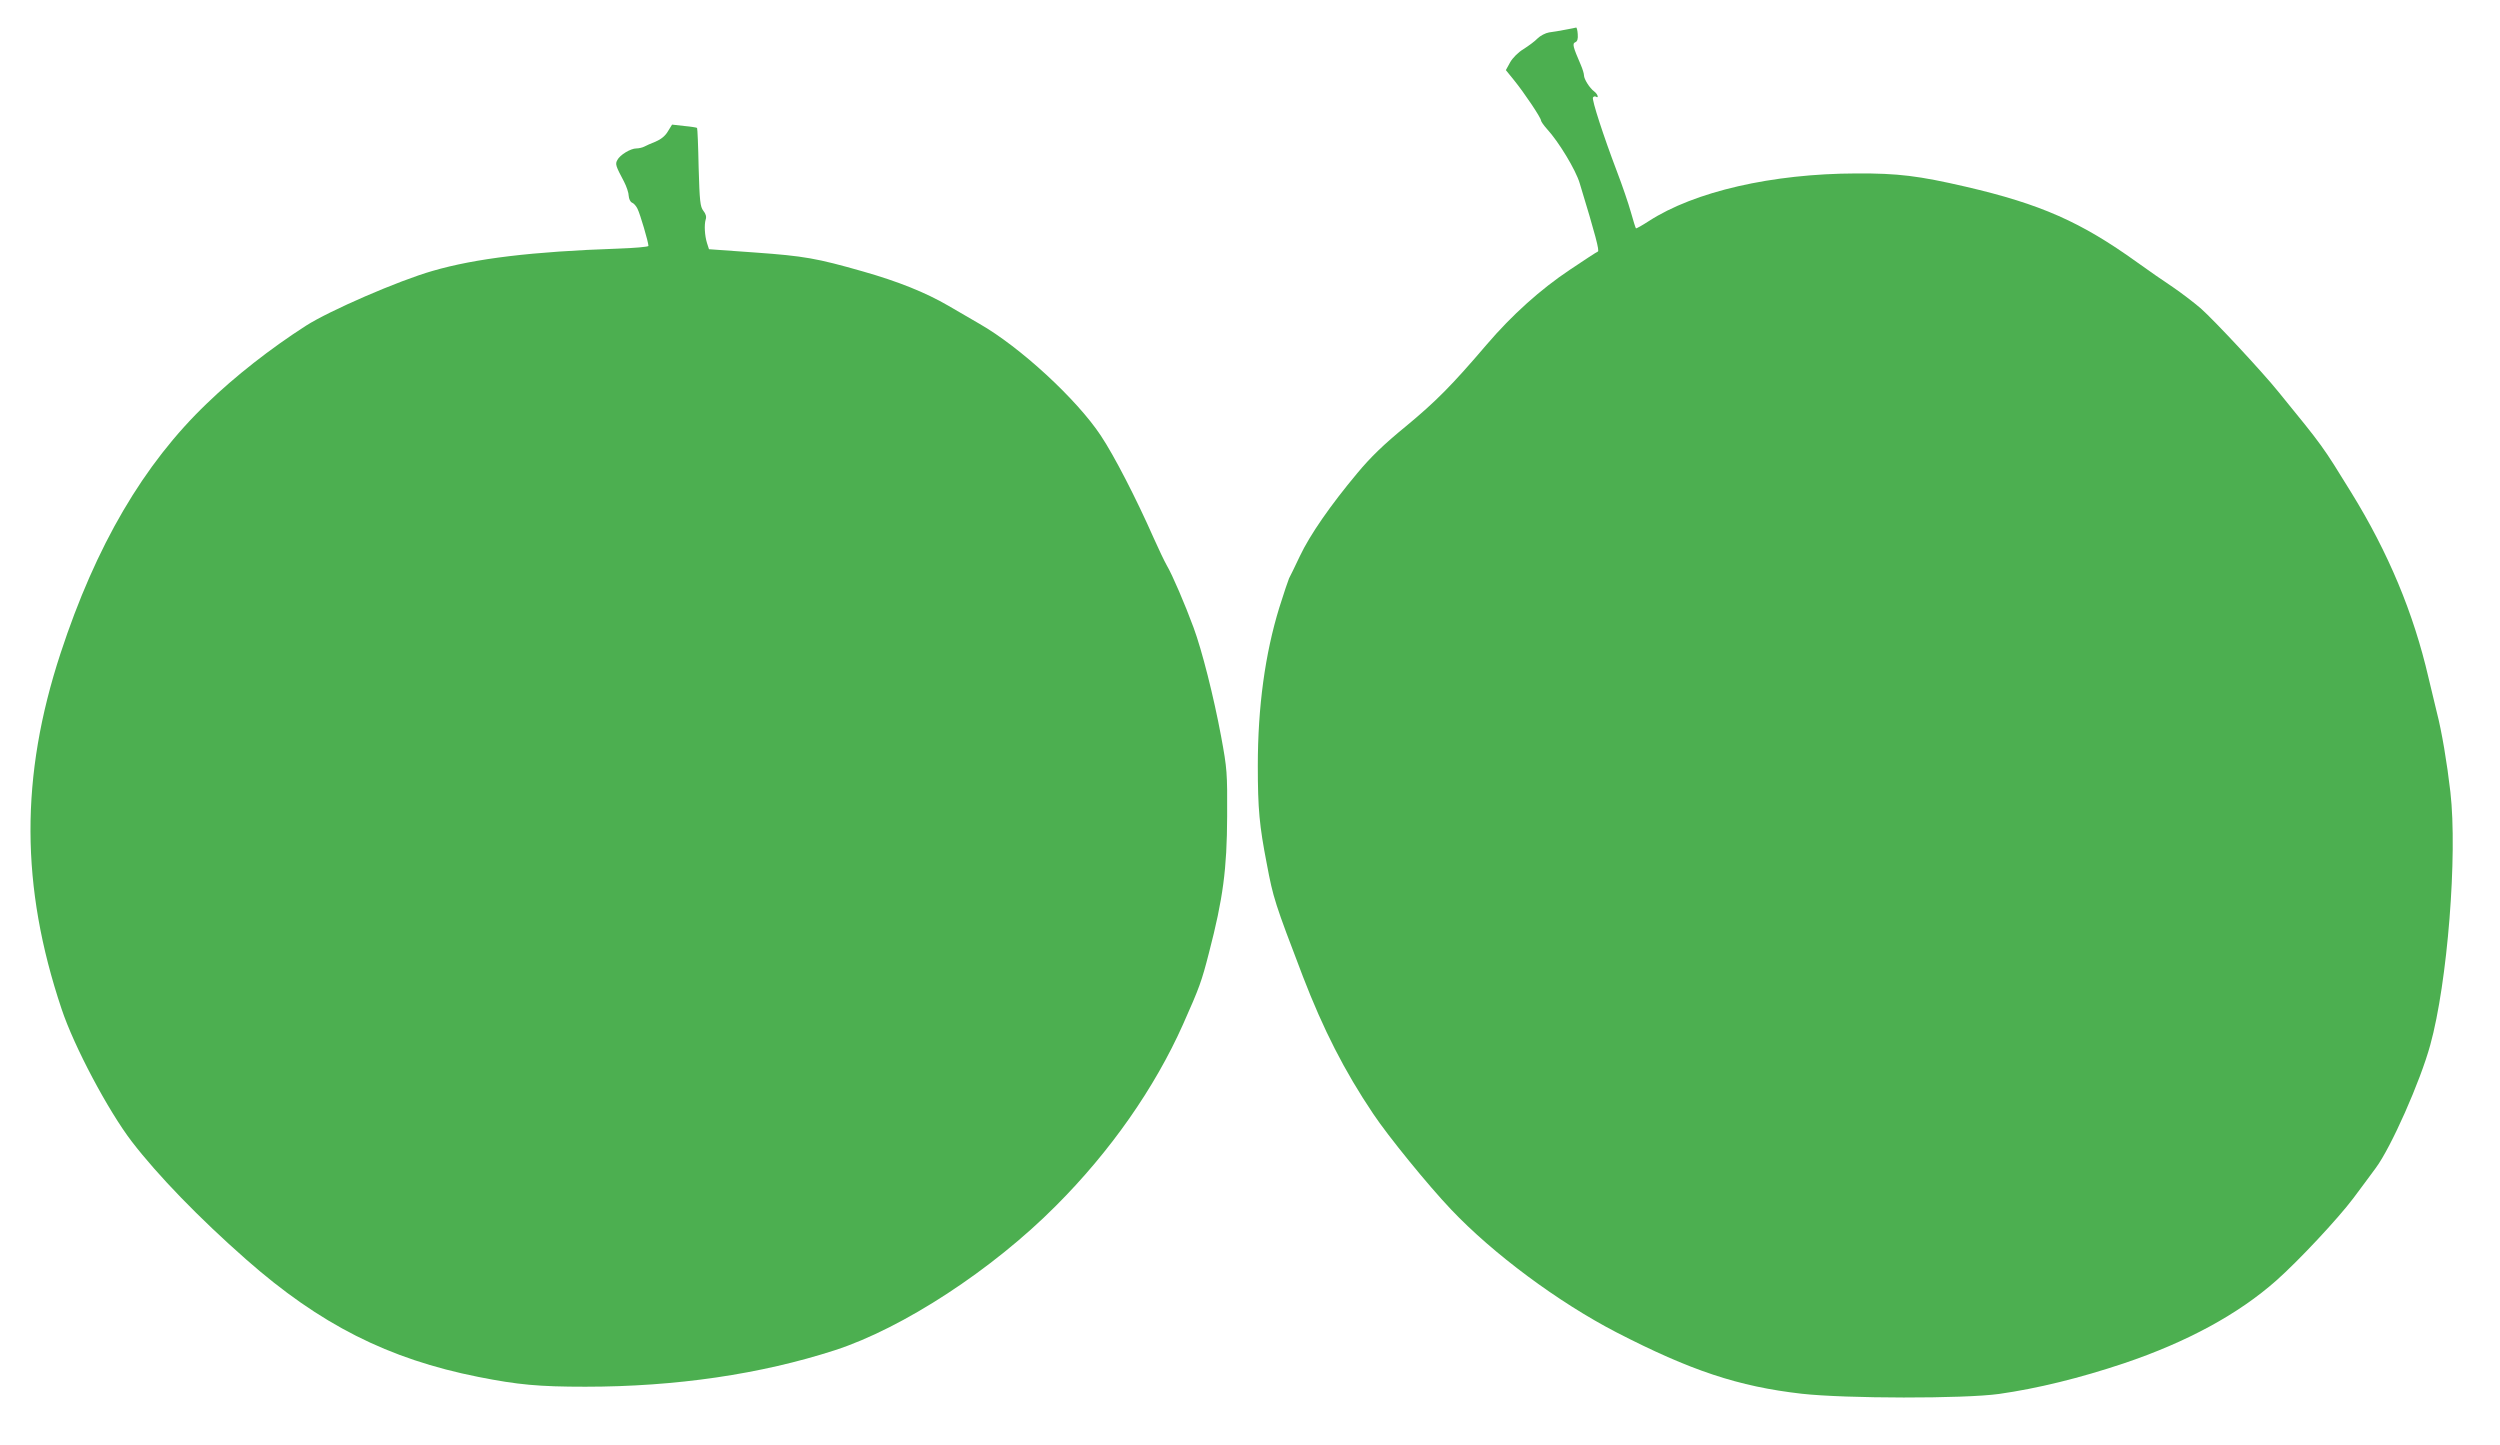
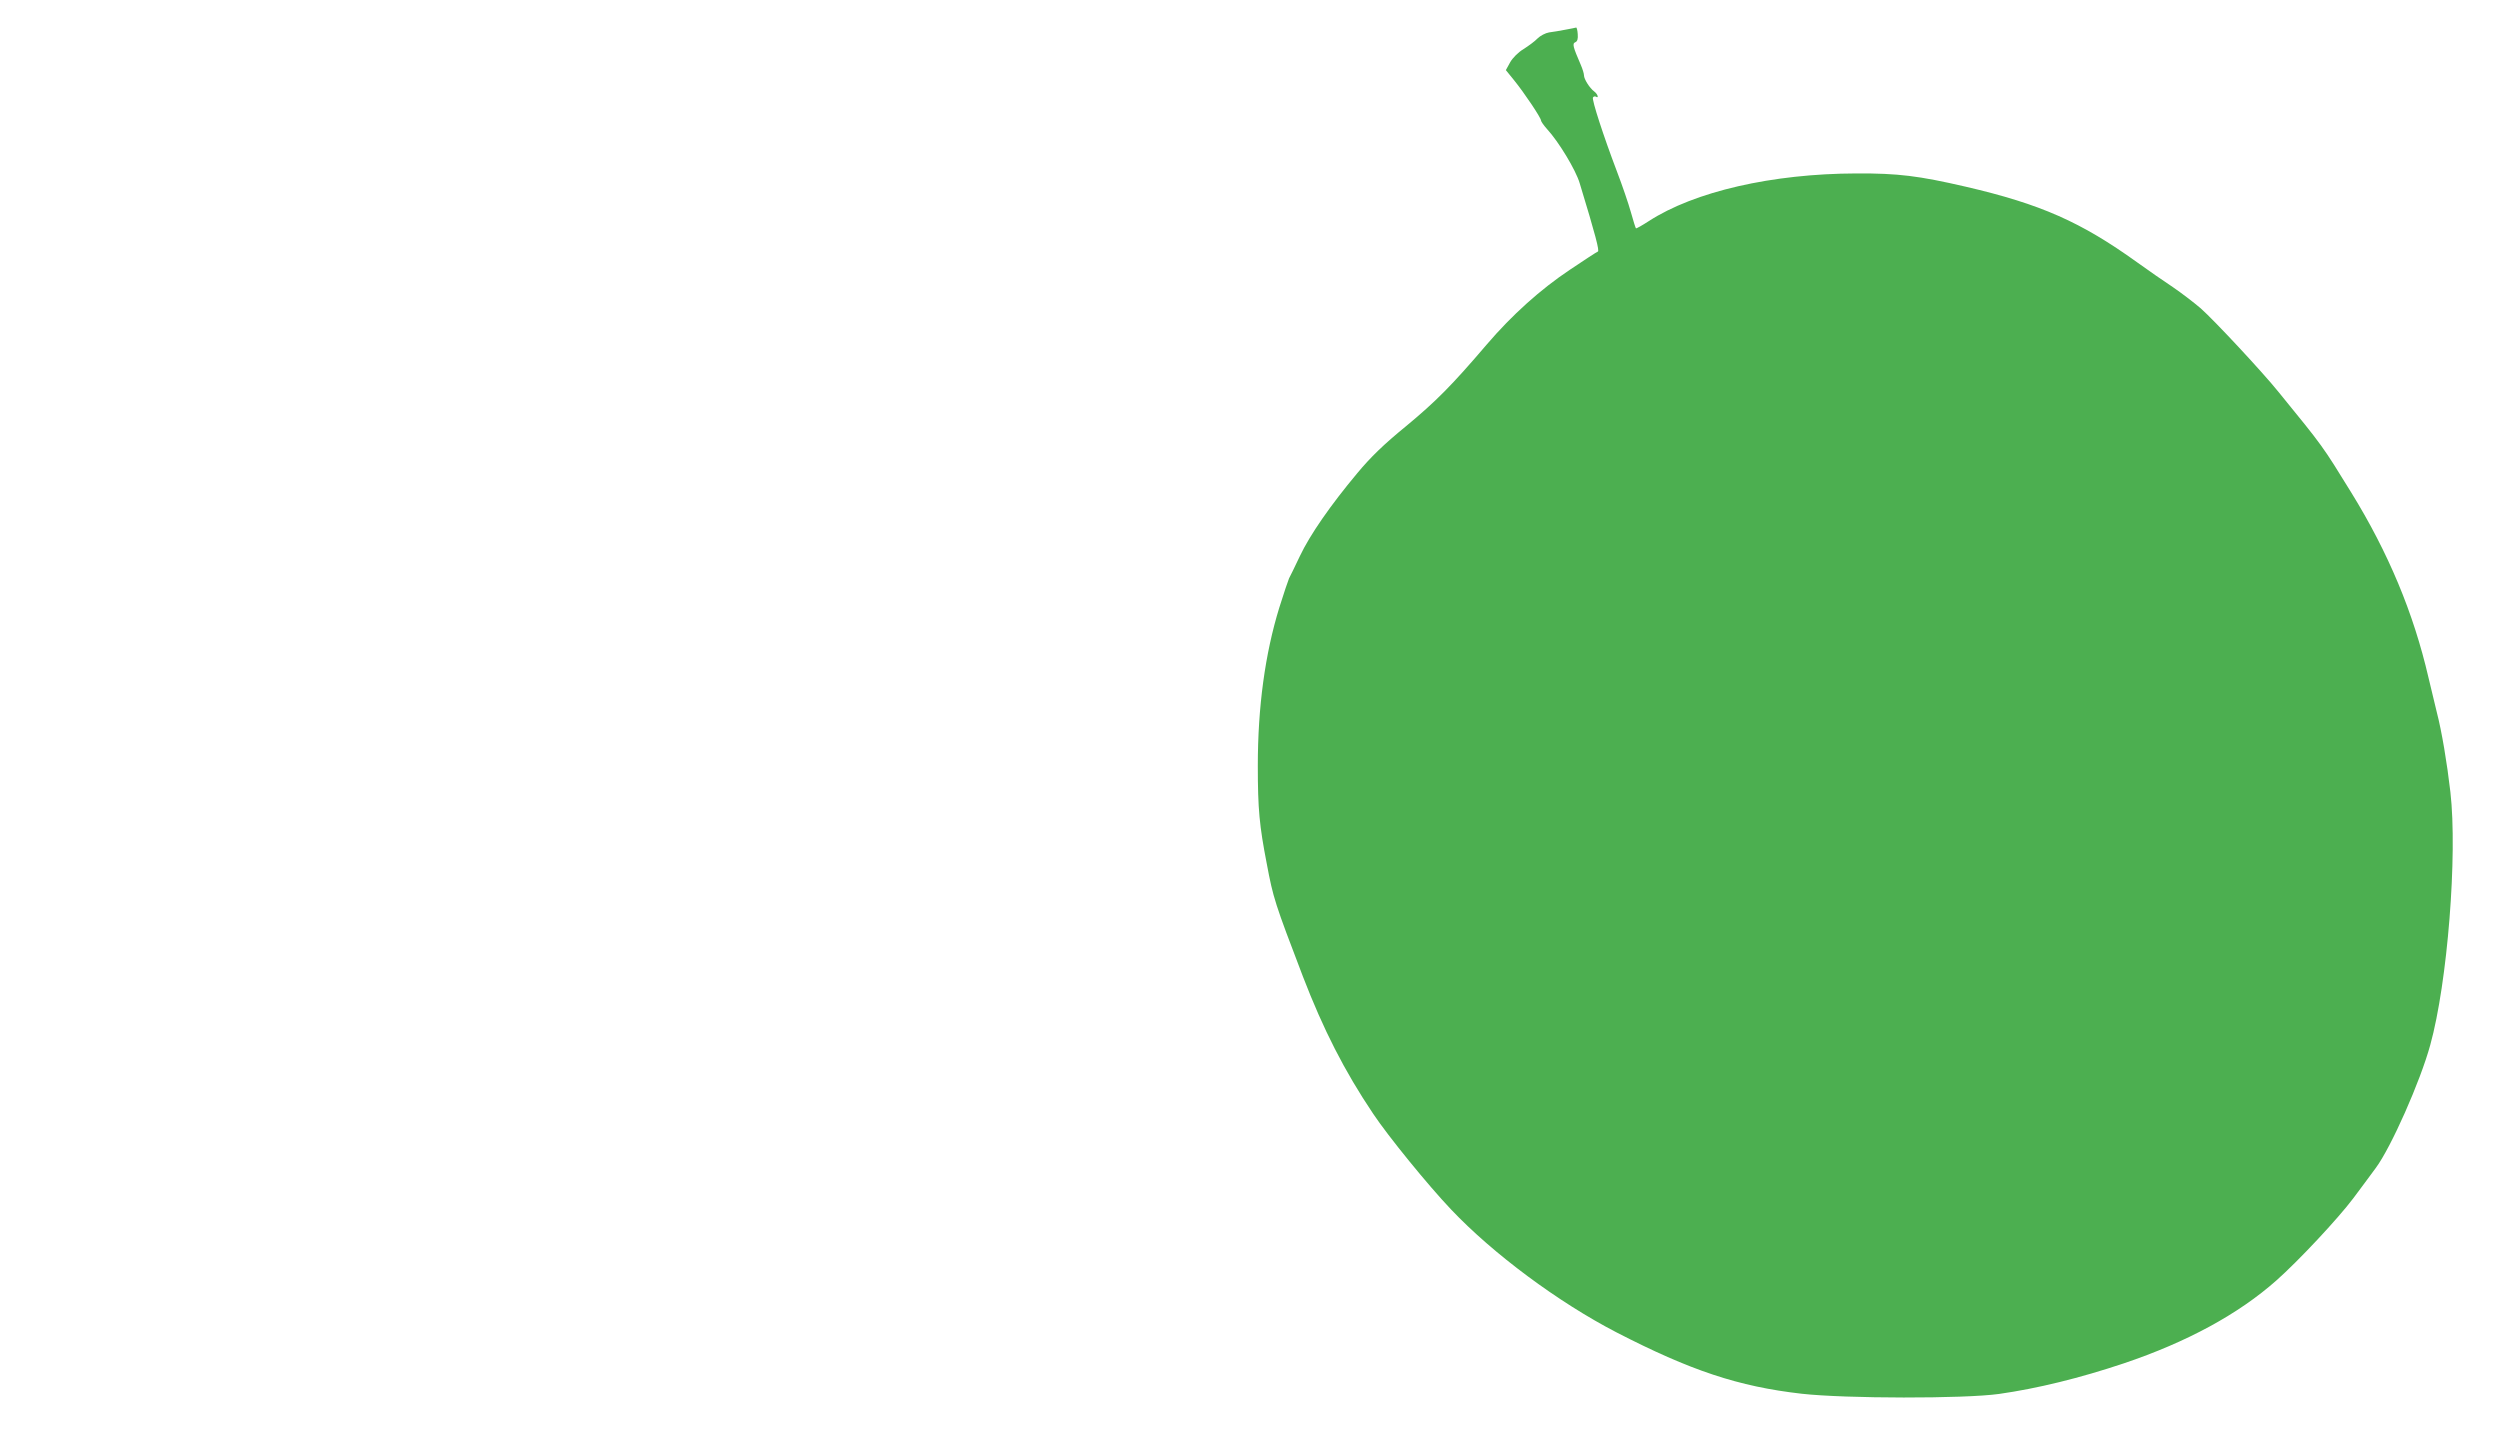
<svg xmlns="http://www.w3.org/2000/svg" version="1.0" width="1280pt" height="740pt" viewBox="0 0 1280 740" preserveAspectRatio="xMidYMid meet">
  <g transform="translate(0,740) scale(0.1,-0.1)" fill="#4caf50" stroke="none">
    <path d="M8015 7248 c-27 -5 -65 -12 -84 -14 -18 -3 -45 -17 -59 -31 -13 -14 -46 -38 -71 -54 -27 -16 -56 -45 -69 -68 l-22 -40 43 -53 c51 -63 137 -191 137 -205 0 -5 14 -25 31 -44 59 -64 147 -209 167 -277 82 -269 102 -347 93 -350 -6 -2 -70 -44 -143 -93 -150 -100 -297 -232 -426 -383 -180 -211 -261 -292 -413 -418 -115 -94 -181 -158 -250 -241 -137 -164 -242 -315 -294 -425 -25 -53 -50 -104 -55 -113 -4 -9 -27 -76 -50 -150 -73 -237 -110 -509 -110 -809 0 -223 8 -307 46 -503 33 -175 40 -198 185 -577 104 -270 212 -483 360 -703 76 -114 281 -366 399 -490 214 -226 548 -474 845 -628 380 -196 625 -278 950 -315 224 -25 831 -26 1010 -1 197 28 413 81 640 157 323 109 586 252 780 424 115 102 315 316 394 421 37 50 89 119 115 155 78 105 228 443 279 630 88 318 140 972 103 1295 -17 148 -44 310 -70 410 -8 33 -27 112 -42 175 -77 333 -206 641 -396 949 -148 240 -142 232 -371 513 -82 102 -328 366 -399 429 -35 30 -99 79 -143 109 -44 29 -126 86 -183 127 -288 207 -494 298 -877 387 -242 56 -347 69 -560 68 -432 -1 -830 -93 -1063 -244 -34 -22 -64 -39 -66 -37 -2 2 -14 39 -26 83 -12 43 -44 137 -72 210 -68 179 -129 366 -122 377 3 5 10 7 15 4 17 -11 9 14 -9 27 -23 17 -52 63 -52 82 0 9 -7 32 -16 53 -41 95 -45 110 -28 117 10 4 14 17 12 41 -1 19 -5 34 -8 34 -3 -1 -27 -6 -55 -11z" />
-     <path d="M3420 6728 c-13 -23 -35 -41 -63 -53 -23 -9 -50 -21 -59 -26 -10 -5 -28 -9 -40 -9 -29 0 -84 -33 -97 -59 -12 -21 -9 -30 34 -111 13 -25 24 -58 24 -73 1 -15 8 -30 16 -34 9 -3 22 -17 29 -32 13 -25 56 -171 56 -190 0 -5 -71 -11 -157 -14 -437 -15 -728 -50 -948 -114 -175 -50 -529 -204 -649 -281 -182 -117 -362 -258 -506 -397 -325 -311 -569 -728 -750 -1280 -207 -631 -205 -1193 5 -1820 64 -193 239 -522 360 -680 133 -173 345 -392 586 -604 377 -332 726 -509 1189 -601 202 -40 308 -50 547 -50 463 0 898 64 1278 187 348 113 806 412 1131 739 280 280 506 604 651 929 85 191 95 219 133 367 72 277 92 429 93 698 1 225 0 242 -31 410 -38 204 -98 441 -141 557 -43 117 -109 271 -137 318 -13 23 -43 86 -67 140 -90 204 -203 423 -271 525 -124 187 -413 453 -621 572 -38 22 -110 64 -160 93 -117 68 -257 124 -436 175 -238 68 -302 79 -551 97 l-238 17 -10 31 c-12 38 -15 94 -7 121 5 14 1 29 -12 45 -16 21 -19 48 -24 222 -2 109 -6 200 -8 202 -2 2 -32 7 -66 10 l-62 7 -21 -34z" />
  </g>
</svg>